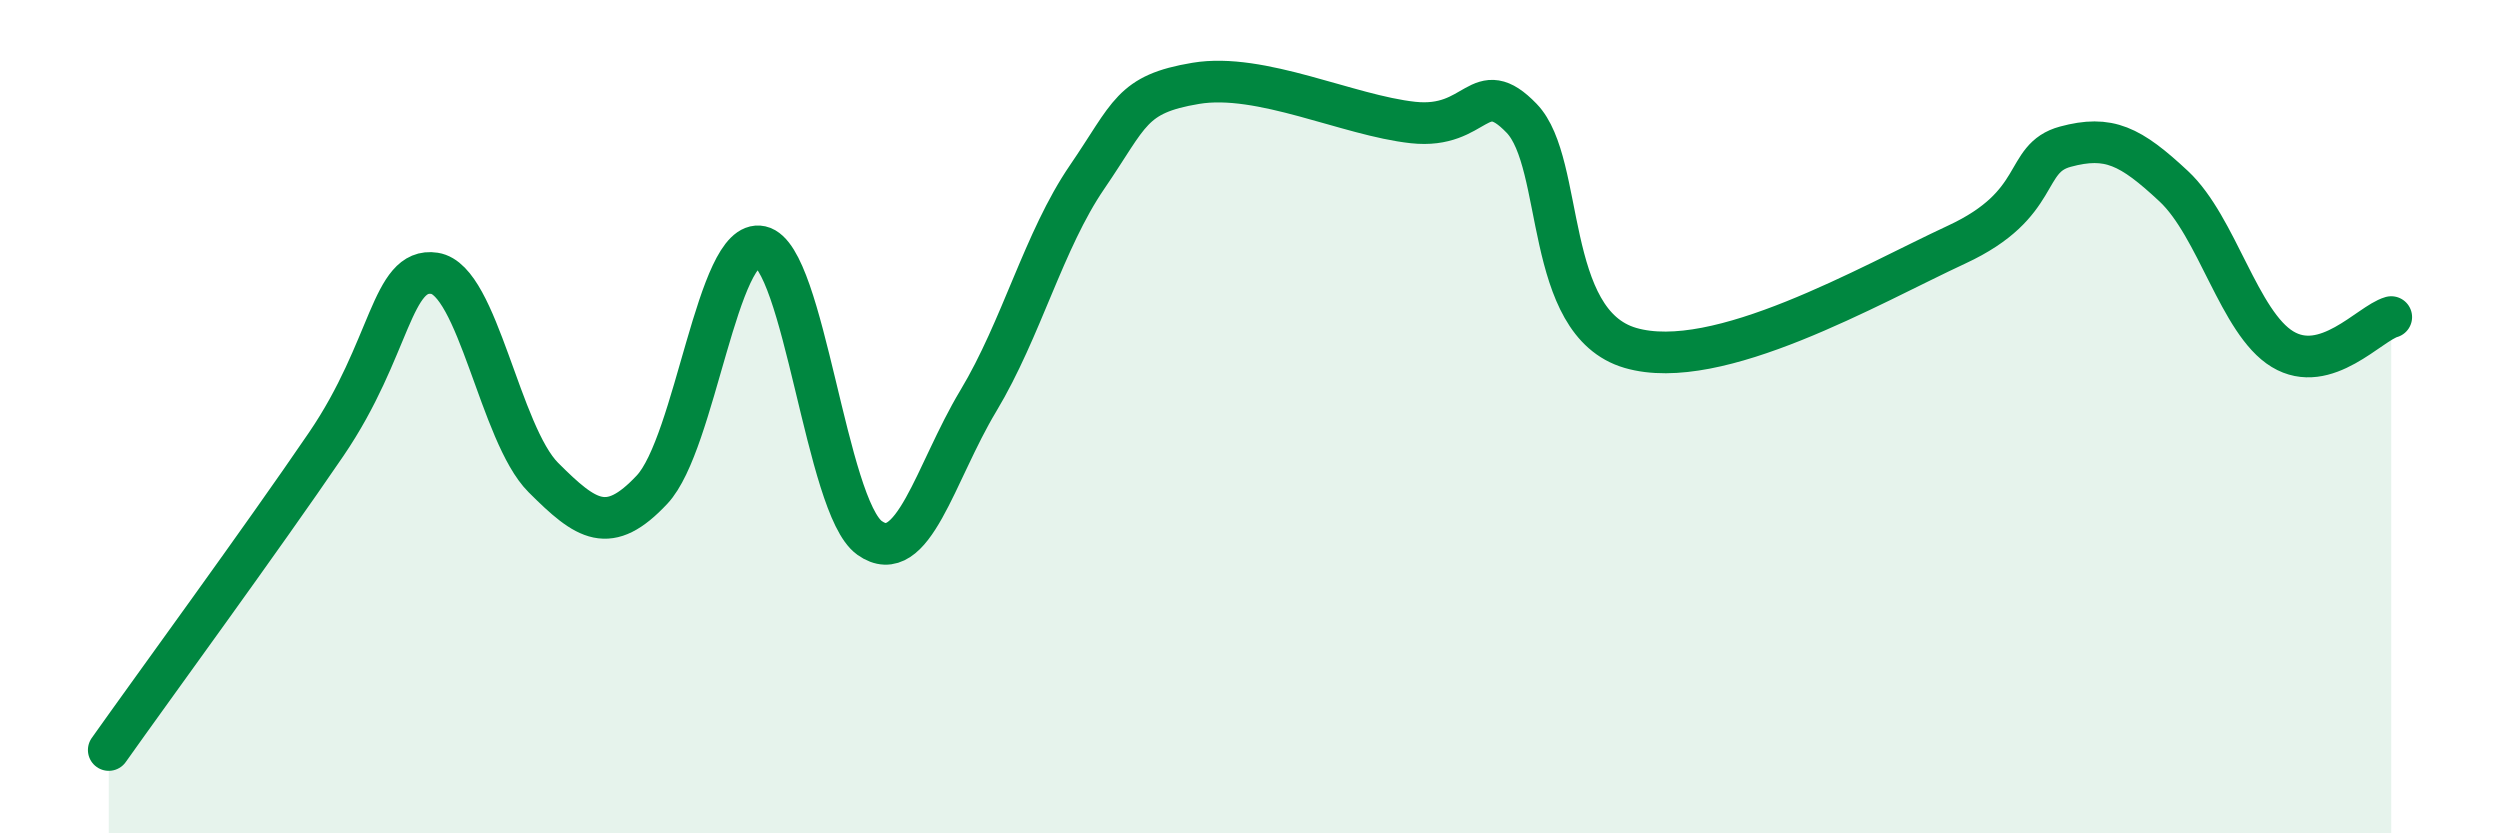
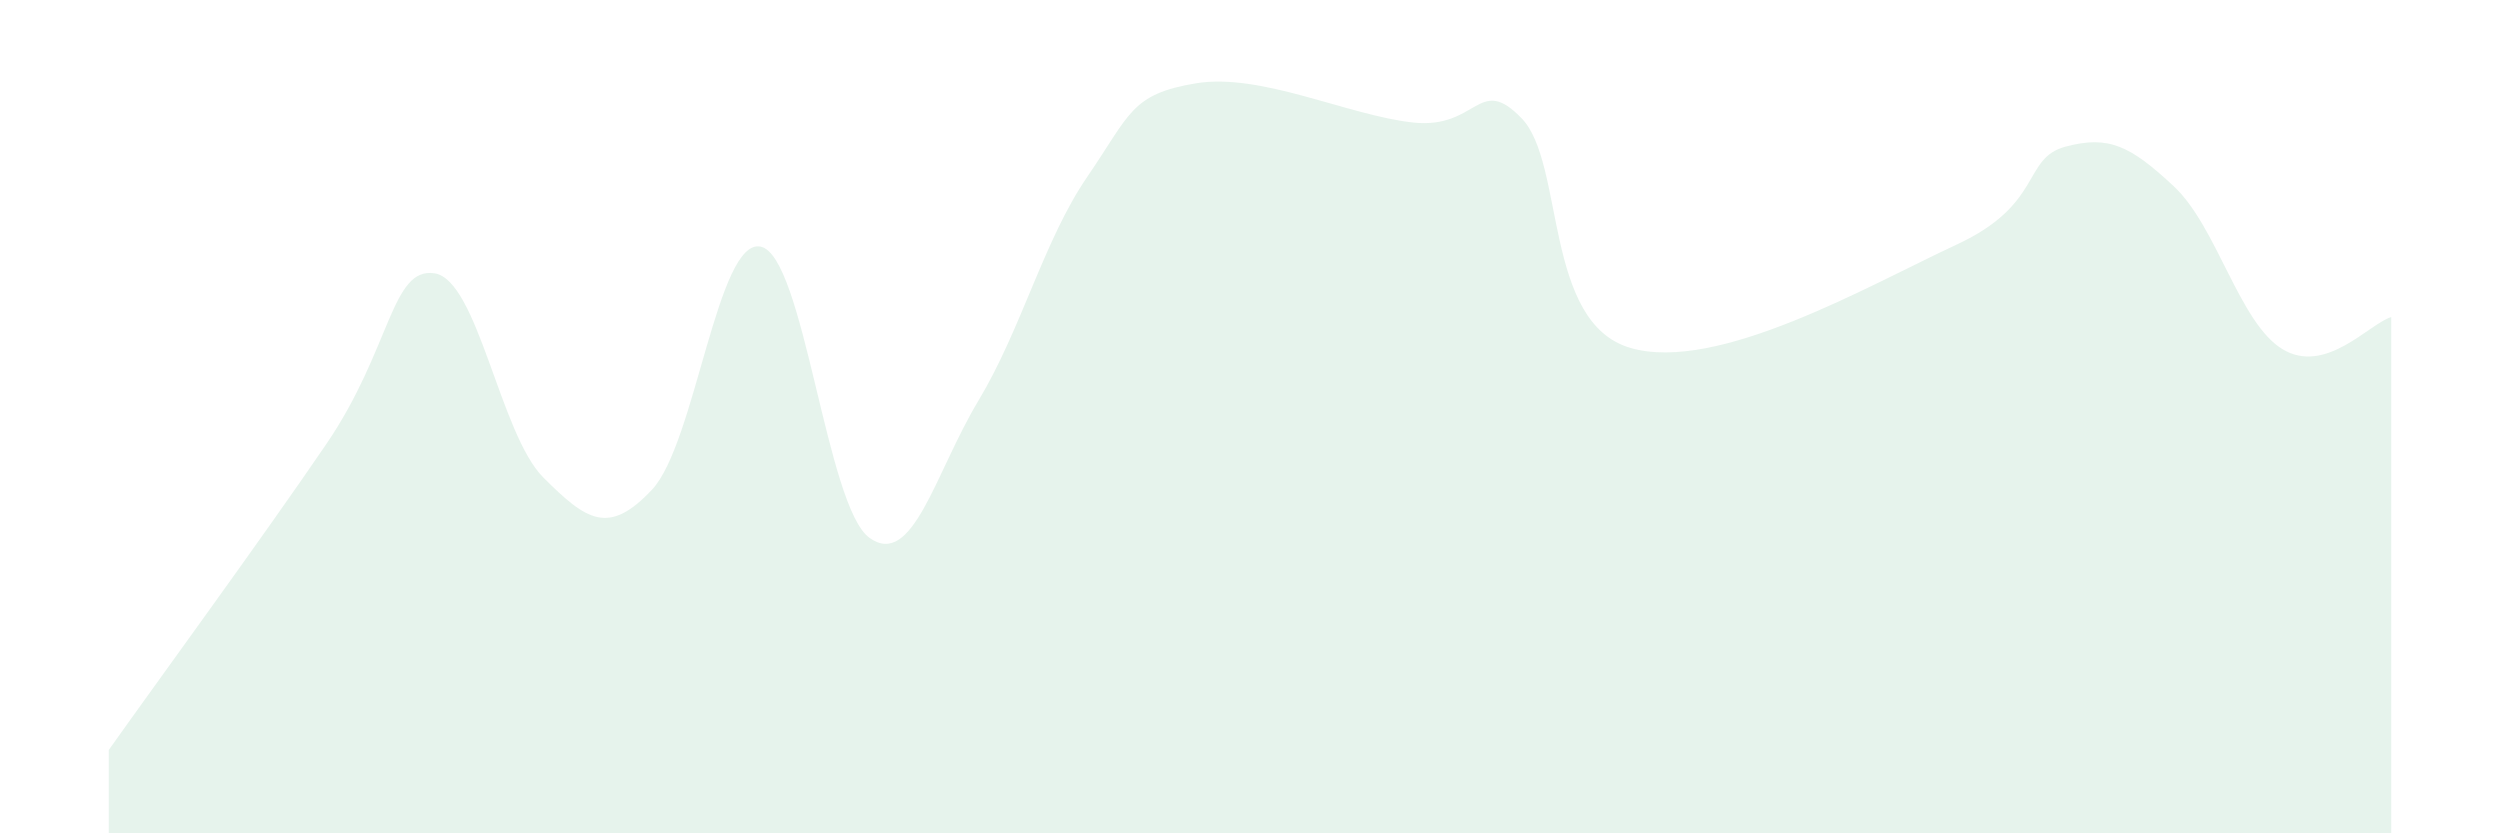
<svg xmlns="http://www.w3.org/2000/svg" width="60" height="20" viewBox="0 0 60 20">
  <path d="M 2.61,18 C 3.65,16.53 6.27,12.95 7.83,10.66 C 9.39,8.37 9.39,6.4 10.43,6.56 C 11.47,6.72 12,10.42 13.04,11.46 C 14.08,12.5 14.61,12.86 15.65,11.75 C 16.69,10.64 17.22,5.69 18.26,5.92 C 19.3,6.15 19.83,12.17 20.87,12.91 C 21.91,13.65 22.44,11.35 23.48,9.62 C 24.52,7.89 25.05,5.77 26.09,4.25 C 27.13,2.73 27.14,2.26 28.7,2 C 30.26,1.74 32.35,2.77 33.91,2.94 C 35.47,3.11 35.48,1.76 36.52,2.84 C 37.56,3.92 37.04,7.74 39.13,8.35 C 41.22,8.96 44.87,6.84 46.96,5.87 C 49.05,4.9 48.53,3.8 49.57,3.52 C 50.61,3.24 51.13,3.5 52.17,4.47 C 53.21,5.44 53.74,7.75 54.78,8.38 C 55.82,9.01 56.87,7.76 57.39,7.61L57.39 20L2.61 20Z" fill="#008740" opacity="0.1" stroke-linecap="round" stroke-linejoin="round" />
-   <path d="M 2.61,18 C 3.65,16.53 6.27,12.95 7.83,10.66 C 9.39,8.37 9.39,6.4 10.43,6.56 C 11.47,6.72 12,10.42 13.04,11.46 C 14.08,12.5 14.61,12.86 15.65,11.75 C 16.69,10.64 17.22,5.69 18.26,5.92 C 19.3,6.15 19.83,12.17 20.87,12.91 C 21.91,13.65 22.44,11.35 23.48,9.62 C 24.52,7.89 25.05,5.77 26.09,4.25 C 27.13,2.73 27.14,2.26 28.7,2 C 30.26,1.74 32.35,2.77 33.91,2.94 C 35.47,3.11 35.48,1.76 36.52,2.84 C 37.56,3.92 37.04,7.74 39.13,8.35 C 41.22,8.96 44.87,6.84 46.96,5.87 C 49.05,4.9 48.53,3.8 49.57,3.52 C 50.61,3.24 51.13,3.5 52.17,4.47 C 53.21,5.44 53.74,7.75 54.78,8.38 C 55.82,9.01 56.87,7.76 57.39,7.61" stroke="#008740" stroke-width="1" fill="none" stroke-linecap="round" stroke-linejoin="round" />
</svg>